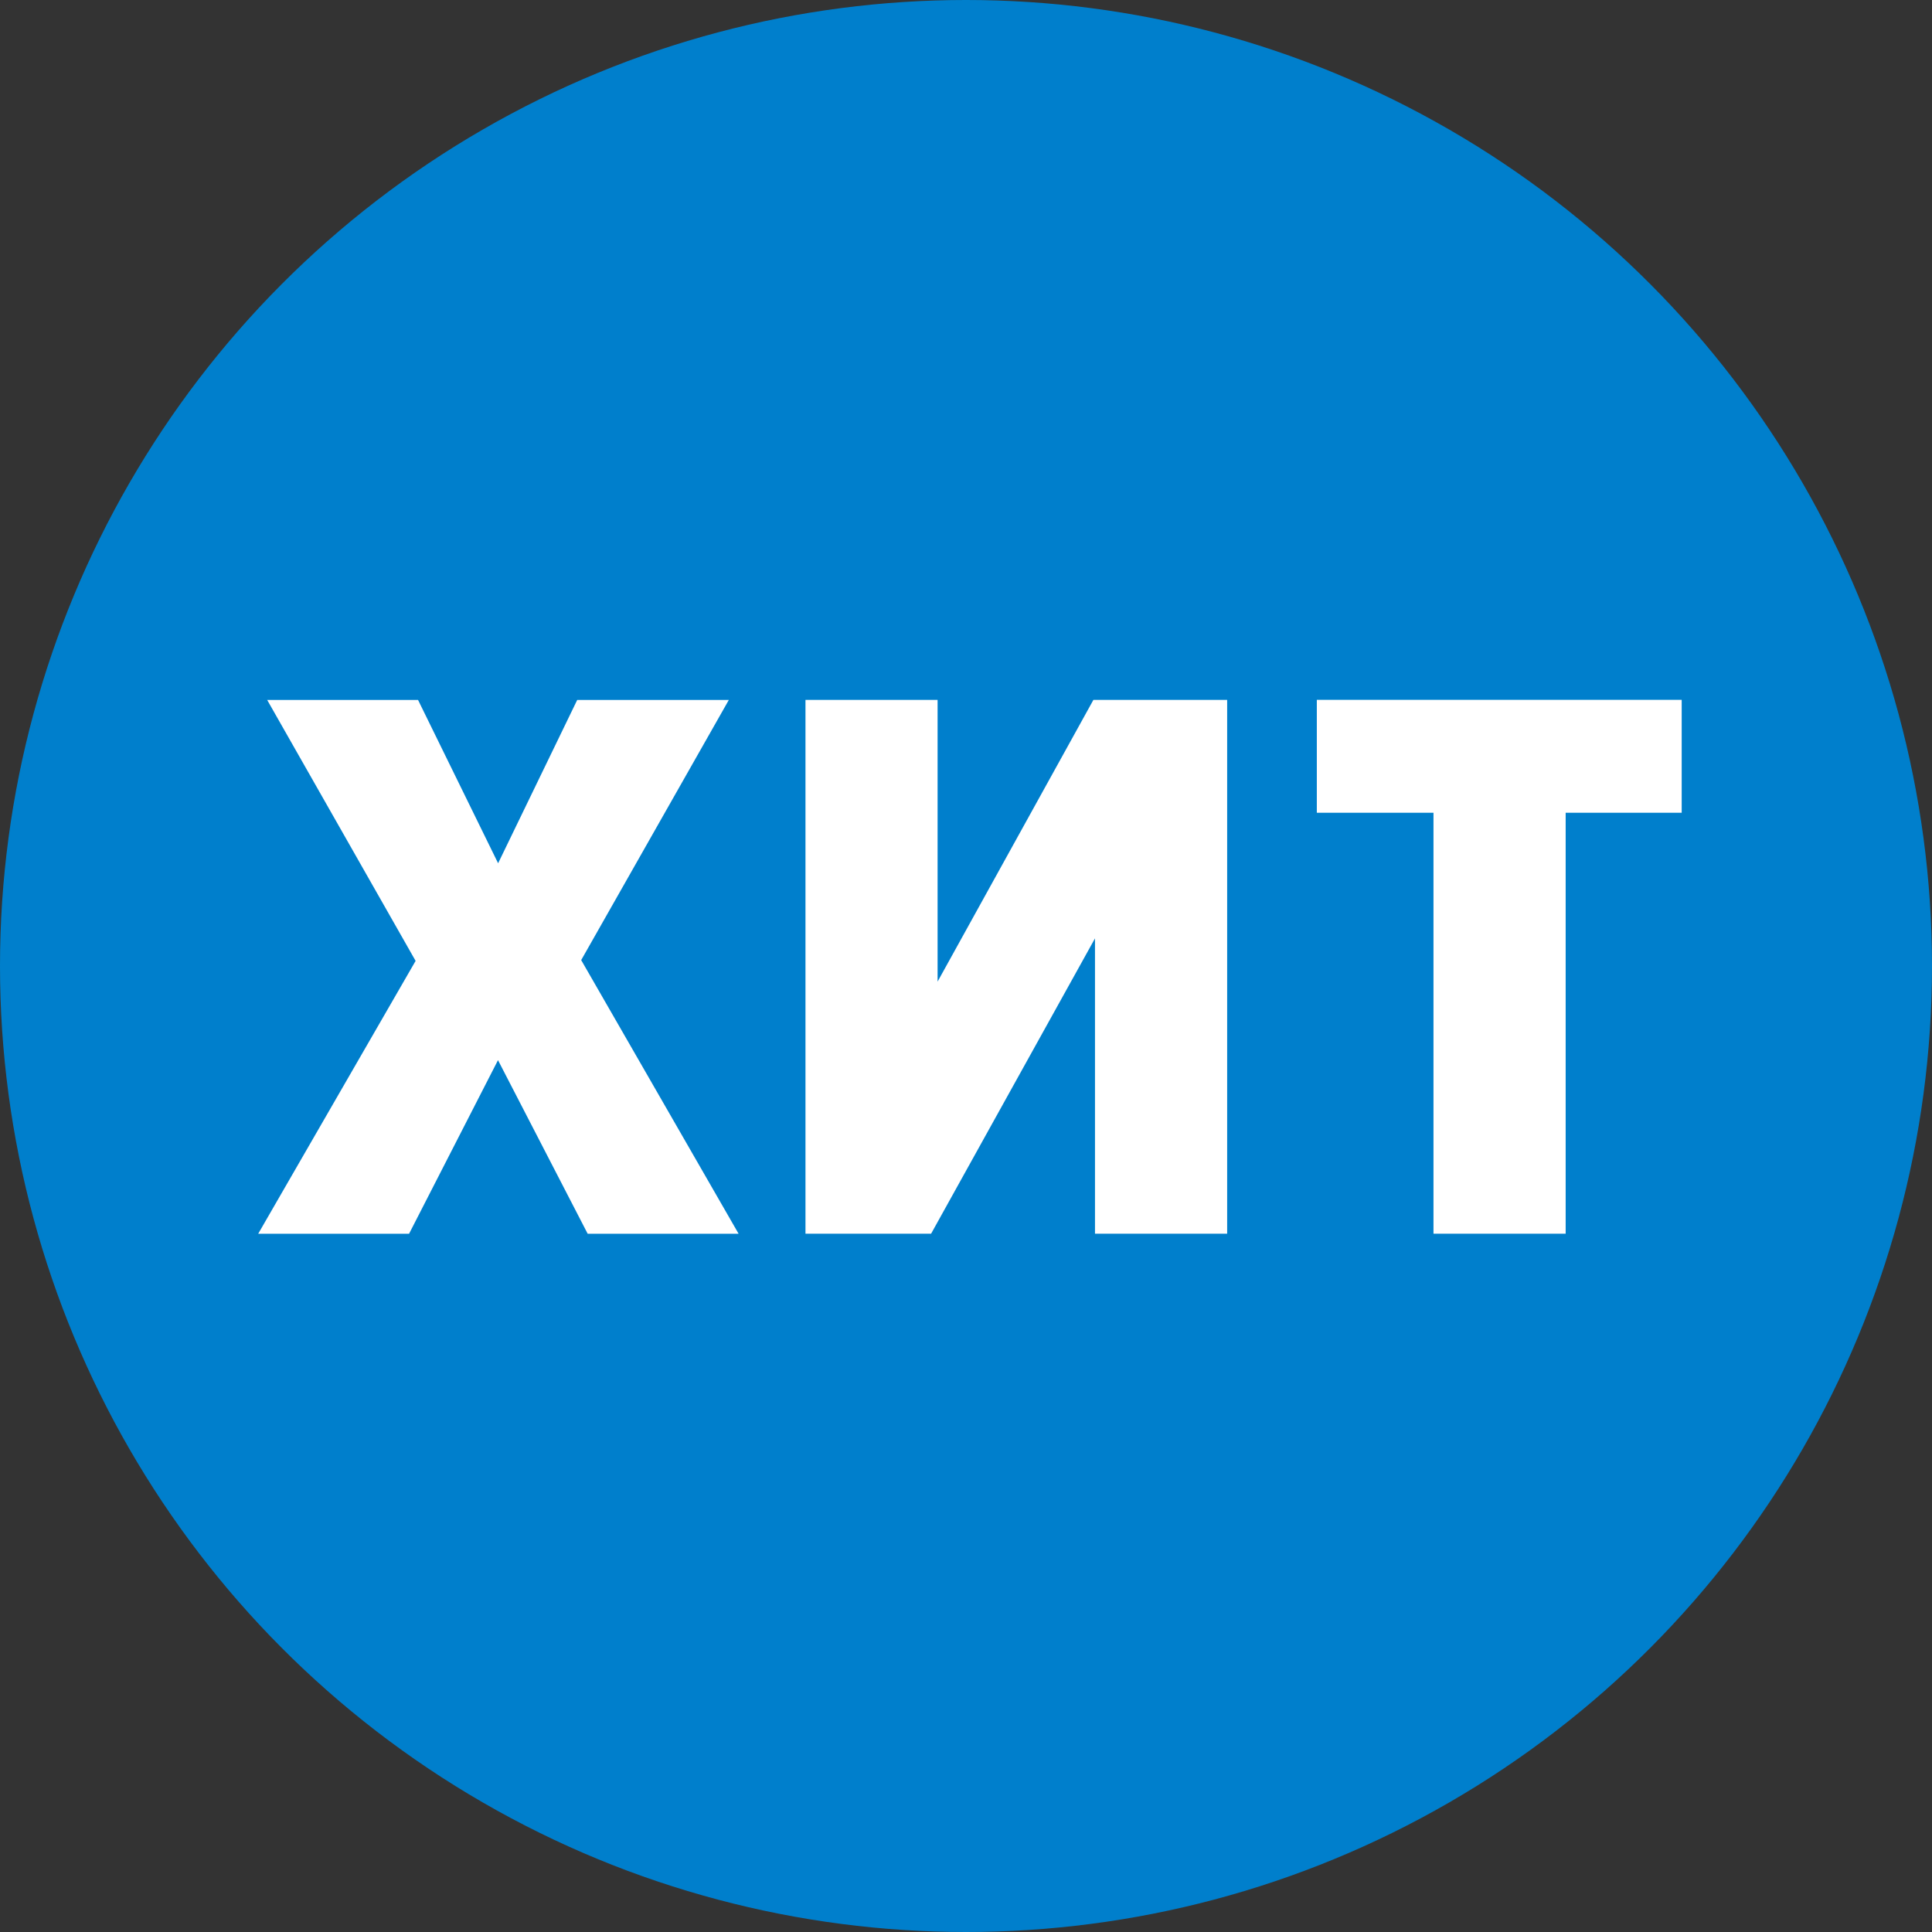
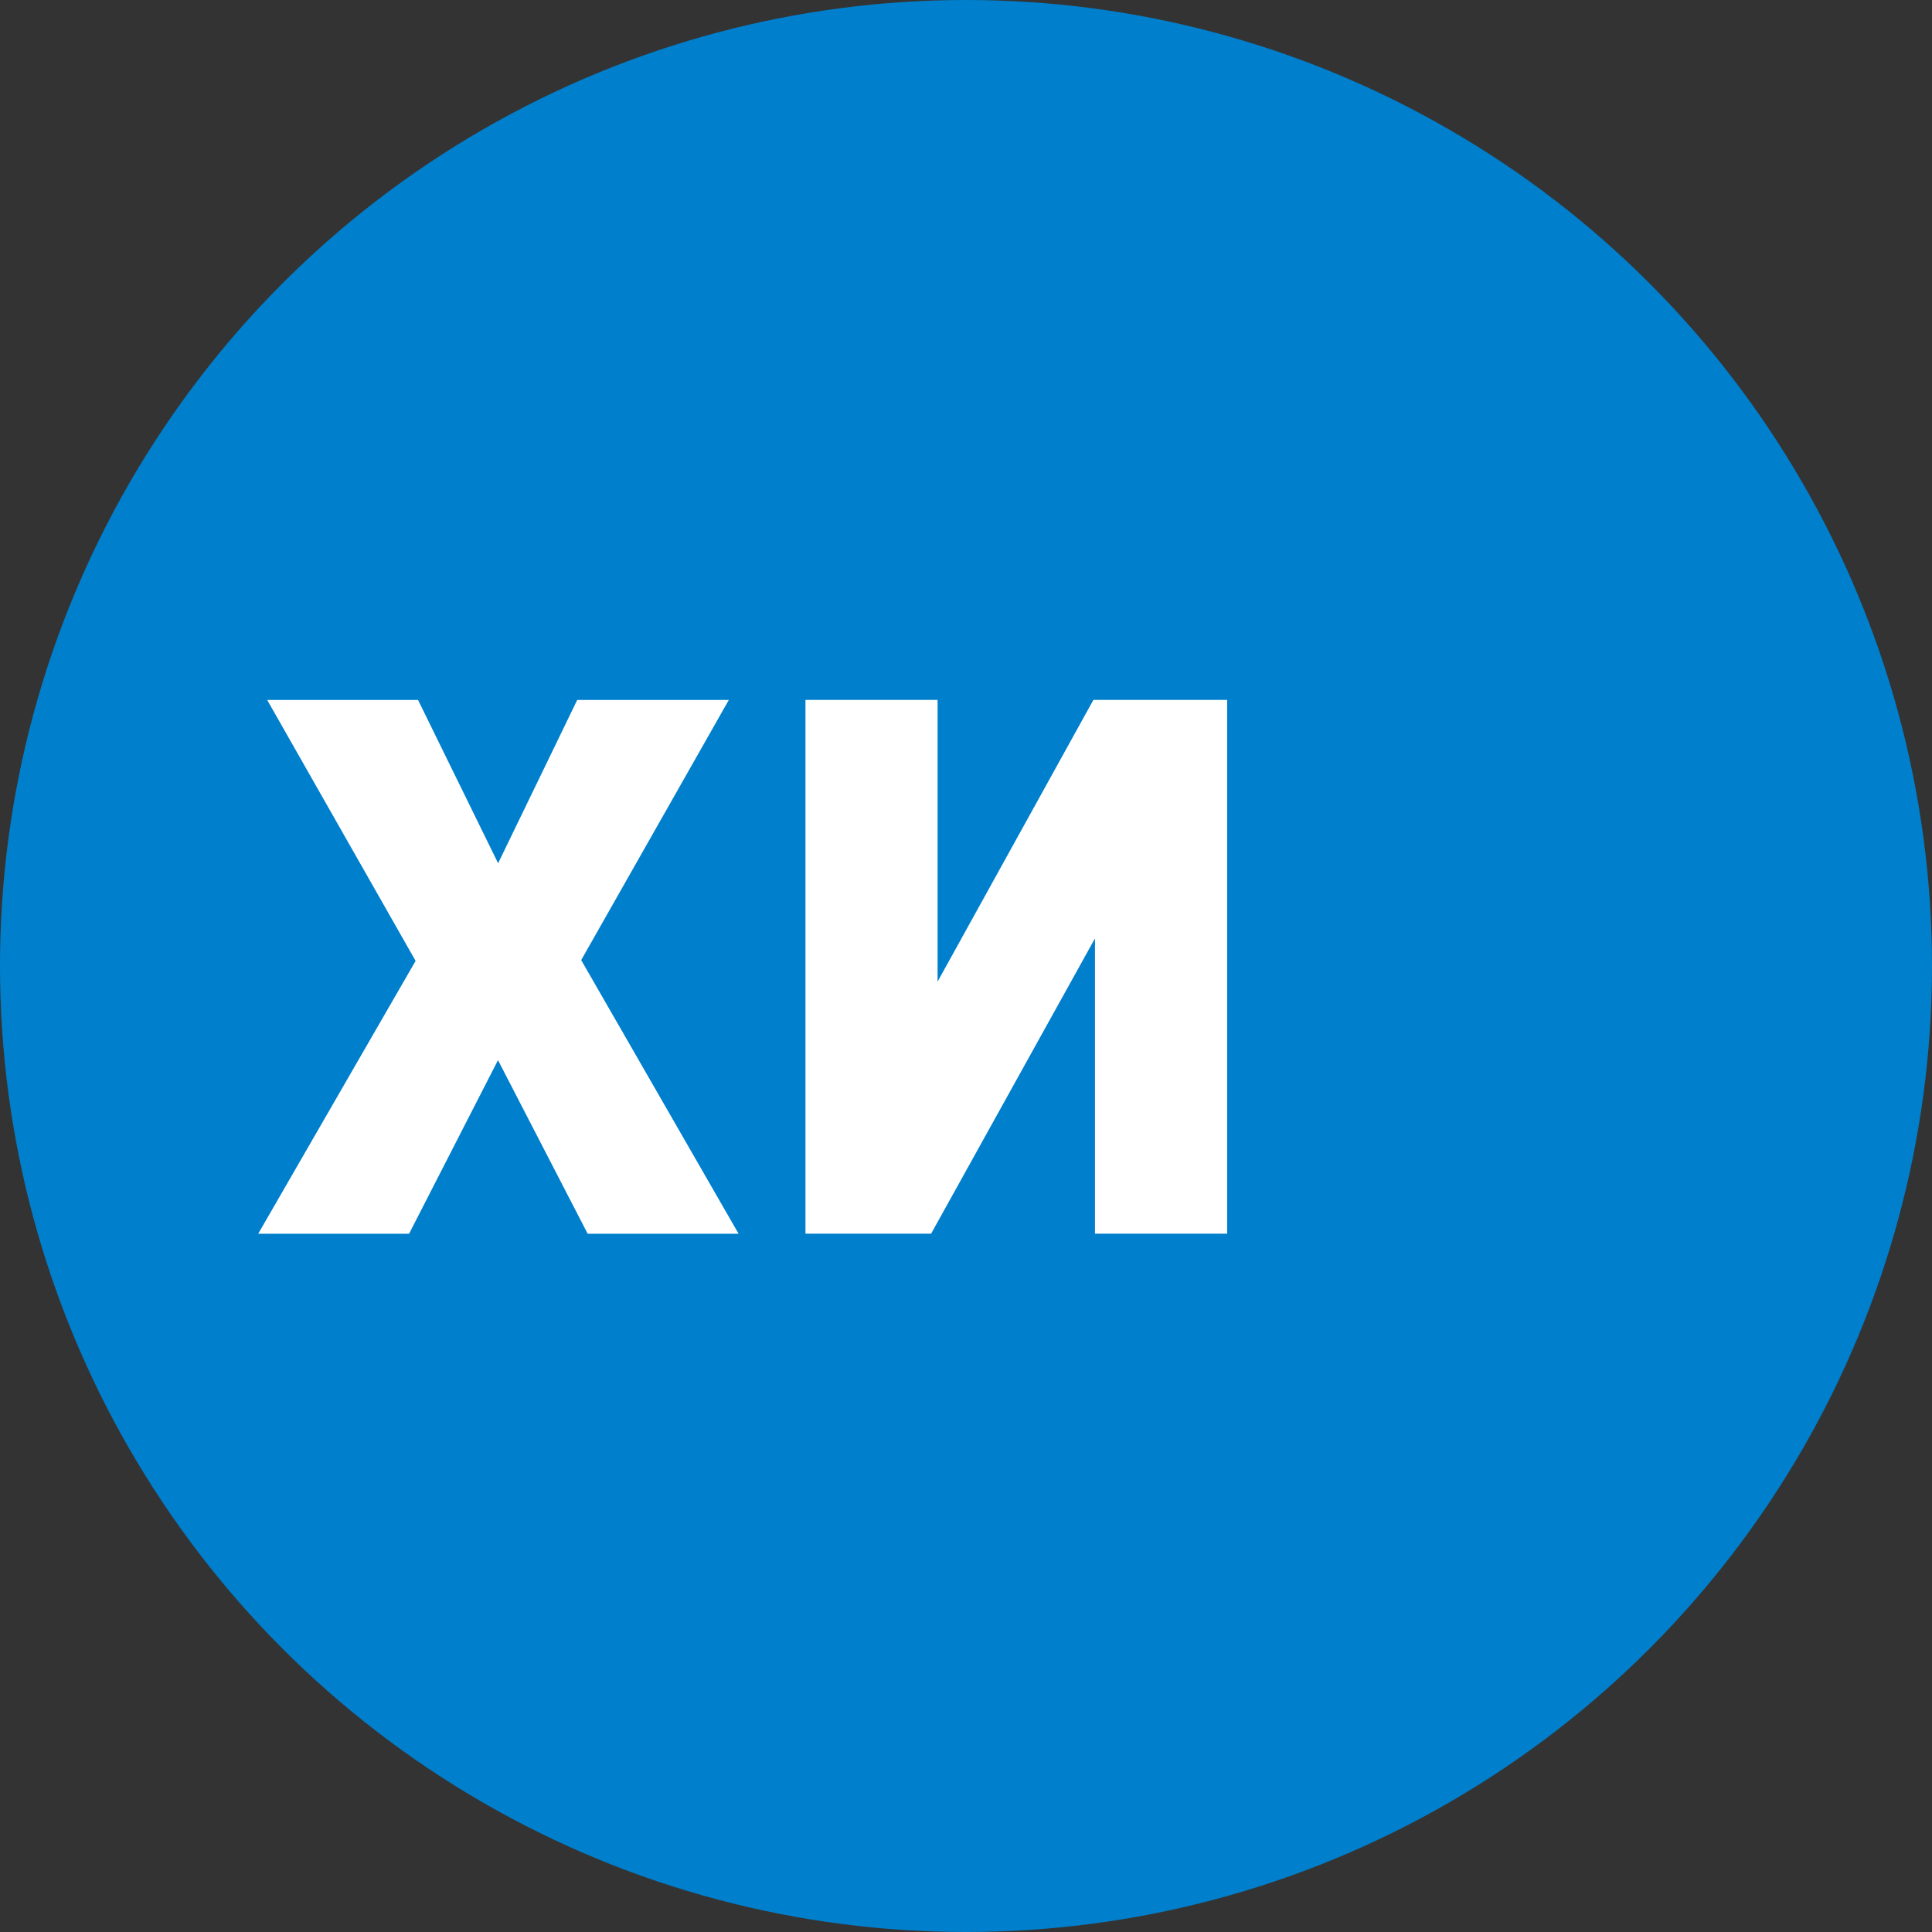
<svg xmlns="http://www.w3.org/2000/svg" width="34" height="34" viewBox="0 0 34 34" fill="none">
  <rect x="0" y="0" width="34" height="34" fill="#333333" stroke="none" />
  <circle cx="17" cy="17" r="17" fill="#007FCC" />
  <path d="M12.998 21.712H10.342L8.764 18.657L7.199 21.712H4.544L7.314 16.91L4.702 12.318H7.357L8.766 15.192L10.158 12.318H12.826L10.228 16.896L12.998 21.712Z" fill="white" />
  <path d="M16.386 21.711H14.175V12.317H16.5V17.275L19.242 12.317H21.596V21.711H19.27V16.514L16.386 21.711Z" fill="white" />
-   <path d="M27.553 21.711H25.227V14.303H23.174V12.316H29.595V14.303H27.553V21.711Z" fill="white" />
</svg>